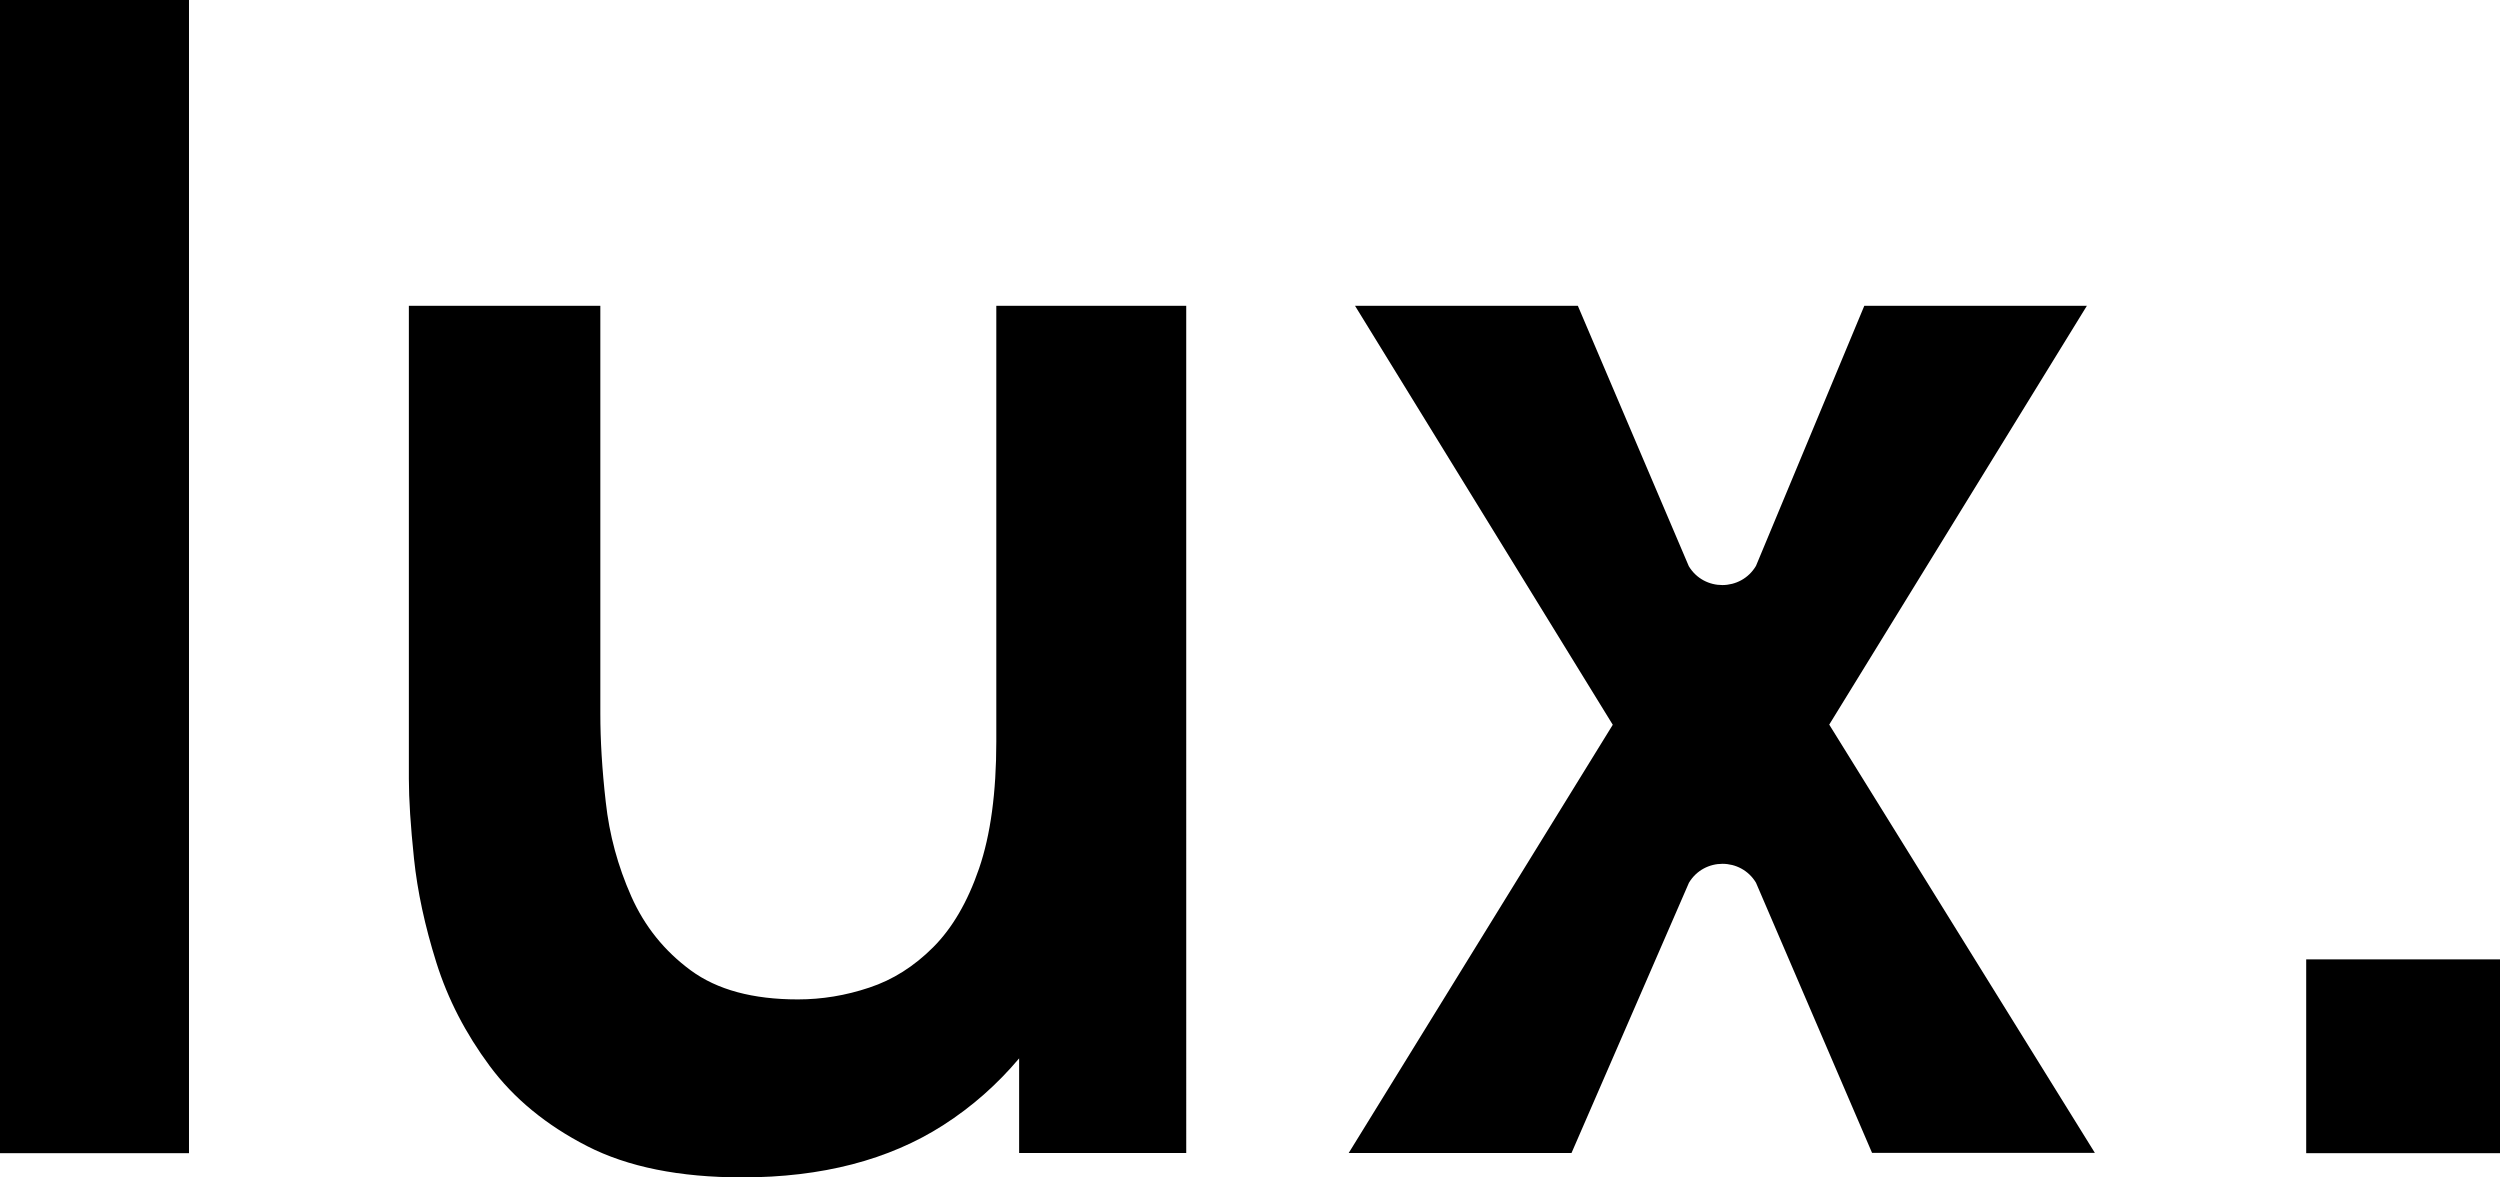
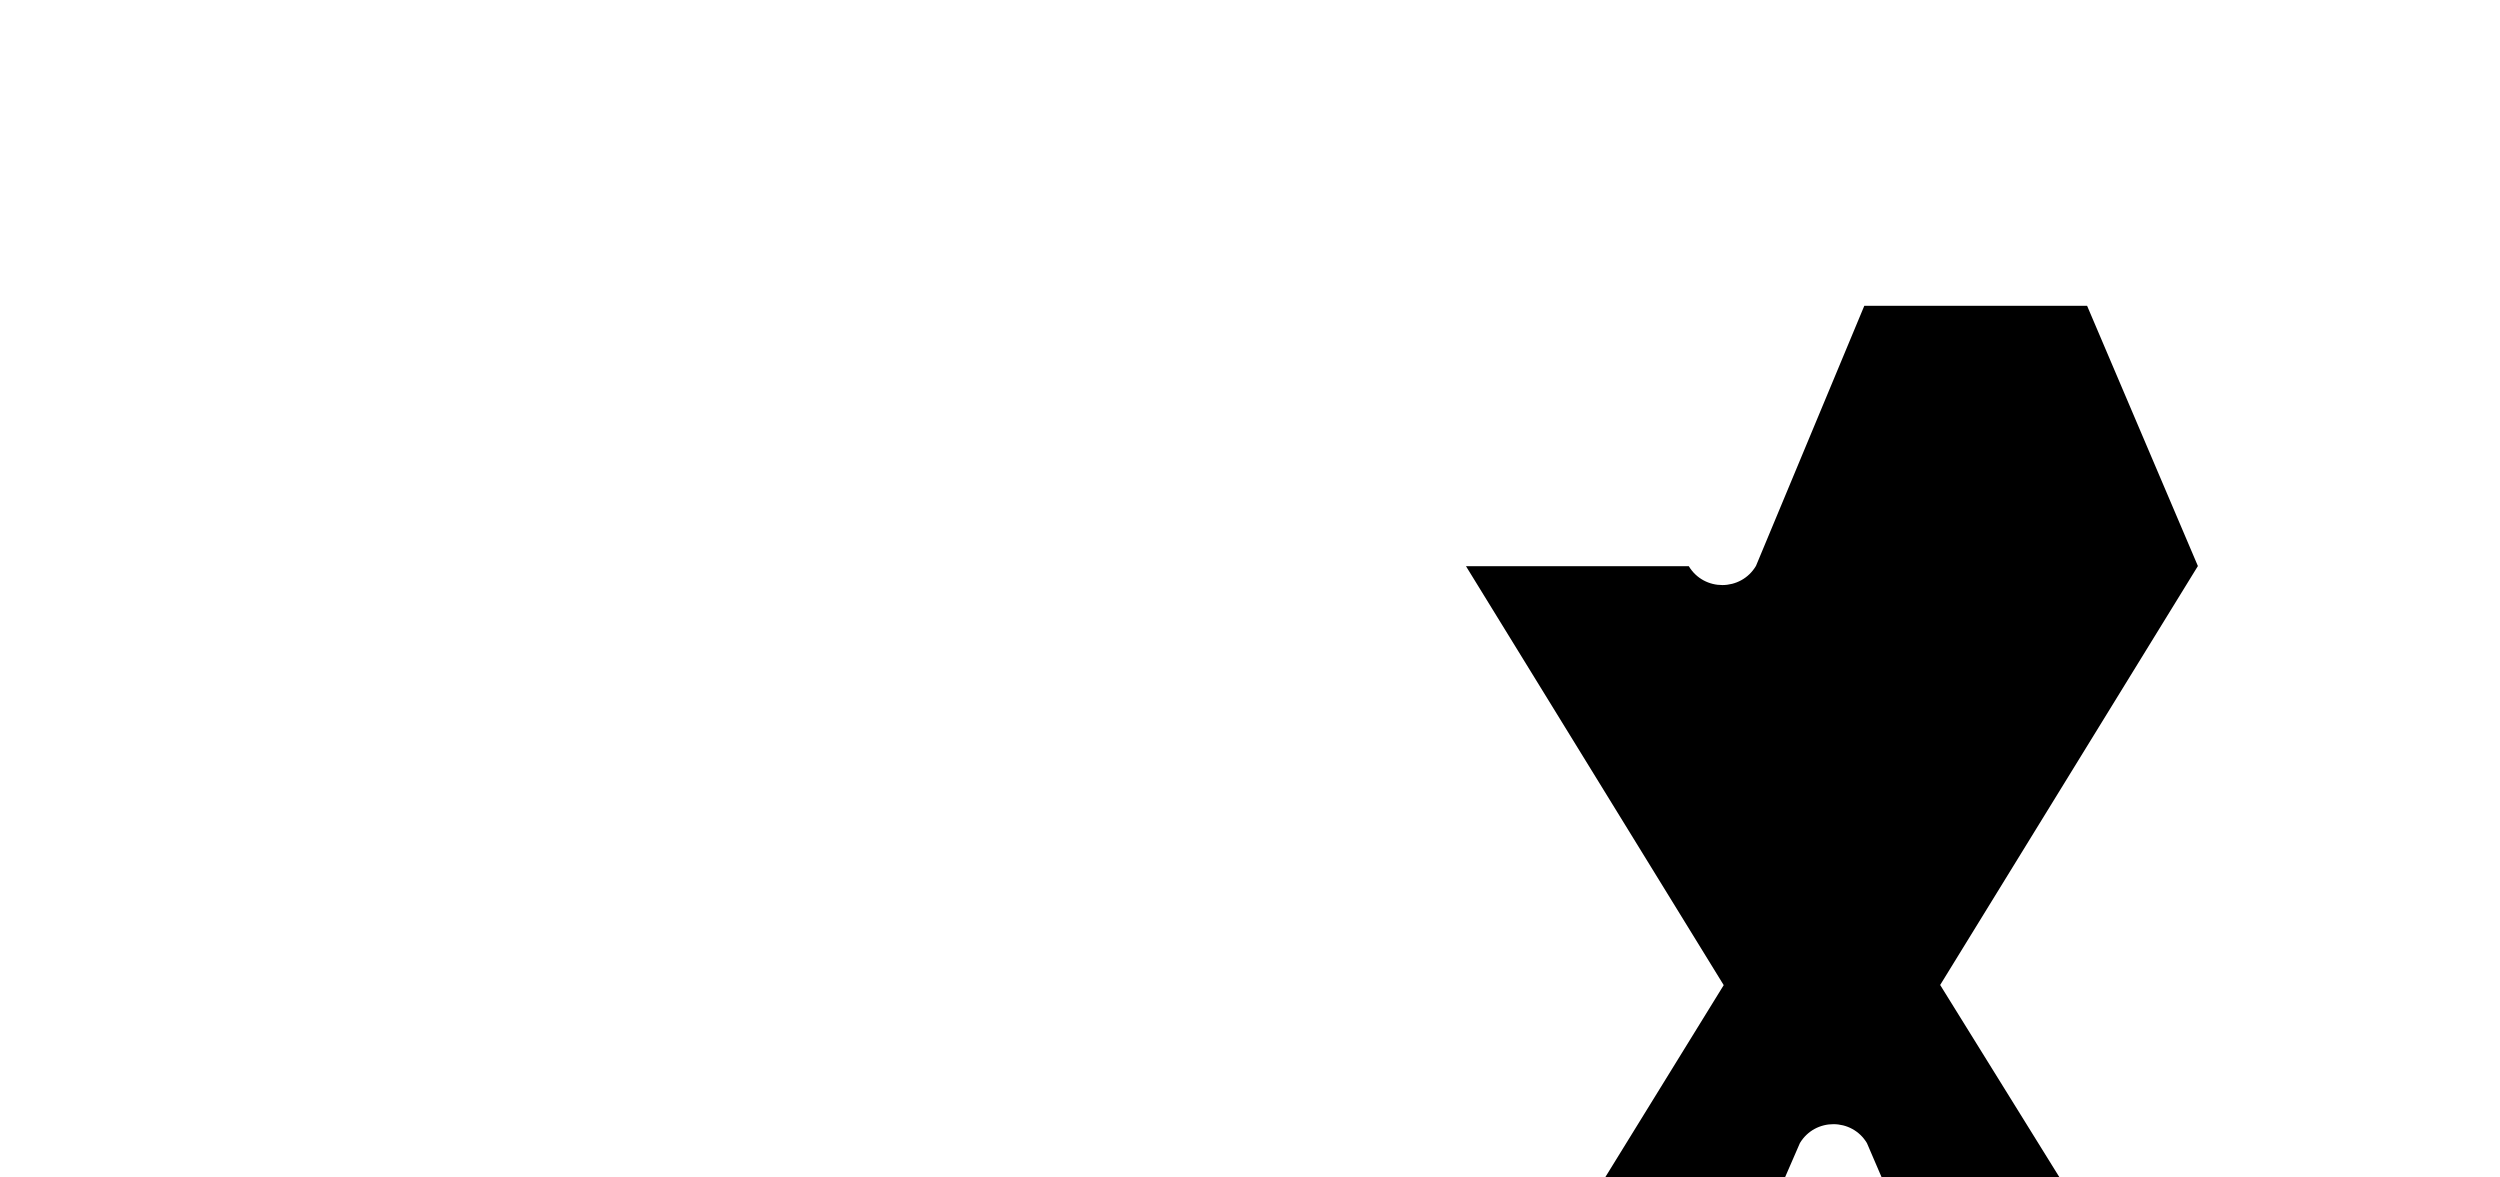
<svg xmlns="http://www.w3.org/2000/svg" id="Layer_1" data-name="Layer 1" viewBox="0 0 161.12 75.88">
-   <rect width="12.18" height="74.32" />
-   <path d="M64.21,47.78c0,3.3-.37,6.03-1.11,8.19-.74,2.16-1.73,3.85-2.96,5.08-1.23,1.23-2.6,2.1-4.12,2.6-1.52.51-3.05.76-4.6.76-2.9,0-5.2-.62-6.9-1.87s-2.98-2.84-3.84-4.78-1.41-3.96-1.64-6.07c-.24-2.1-.35-4-.35-5.69v-26.29h-12.34v30.49c0,1.31.11,3.03.33,5.13.22,2.11.7,4.34,1.44,6.7s1.89,4.58,3.44,6.67,3.64,3.81,6.27,5.16c2.63,1.35,5.97,2.02,10.01,2.02,5.12,0,9.44-1.12,12.94-3.36,1.89-1.21,3.51-2.66,4.9-4.31v6.1h10.77V19.71h-12.24v28.06h0Z" />
-   <rect x="148.63" y="61.83" width="12.49" height="12.49" />
-   <path d="M134.51,19.71h-14.36l-6.98,16.76c-.97,1.64-3.35,1.65-4.33.02l-7.15-16.78h-14.36l16.61,27-17.02,27.6h14.36l7.57-17.42c.98-1.63,3.35-1.62,4.32,0l7.48,17.41h14.36l-17.12-27.6,16.61-27h0Z" />
+   <path d="M134.51,19.71h-14.36l-6.98,16.76c-.97,1.64-3.35,1.65-4.33.02h-14.36l16.61,27-17.02,27.6h14.36l7.57-17.42c.98-1.63,3.35-1.62,4.32,0l7.48,17.41h14.36l-17.12-27.6,16.61-27h0Z" />
</svg>